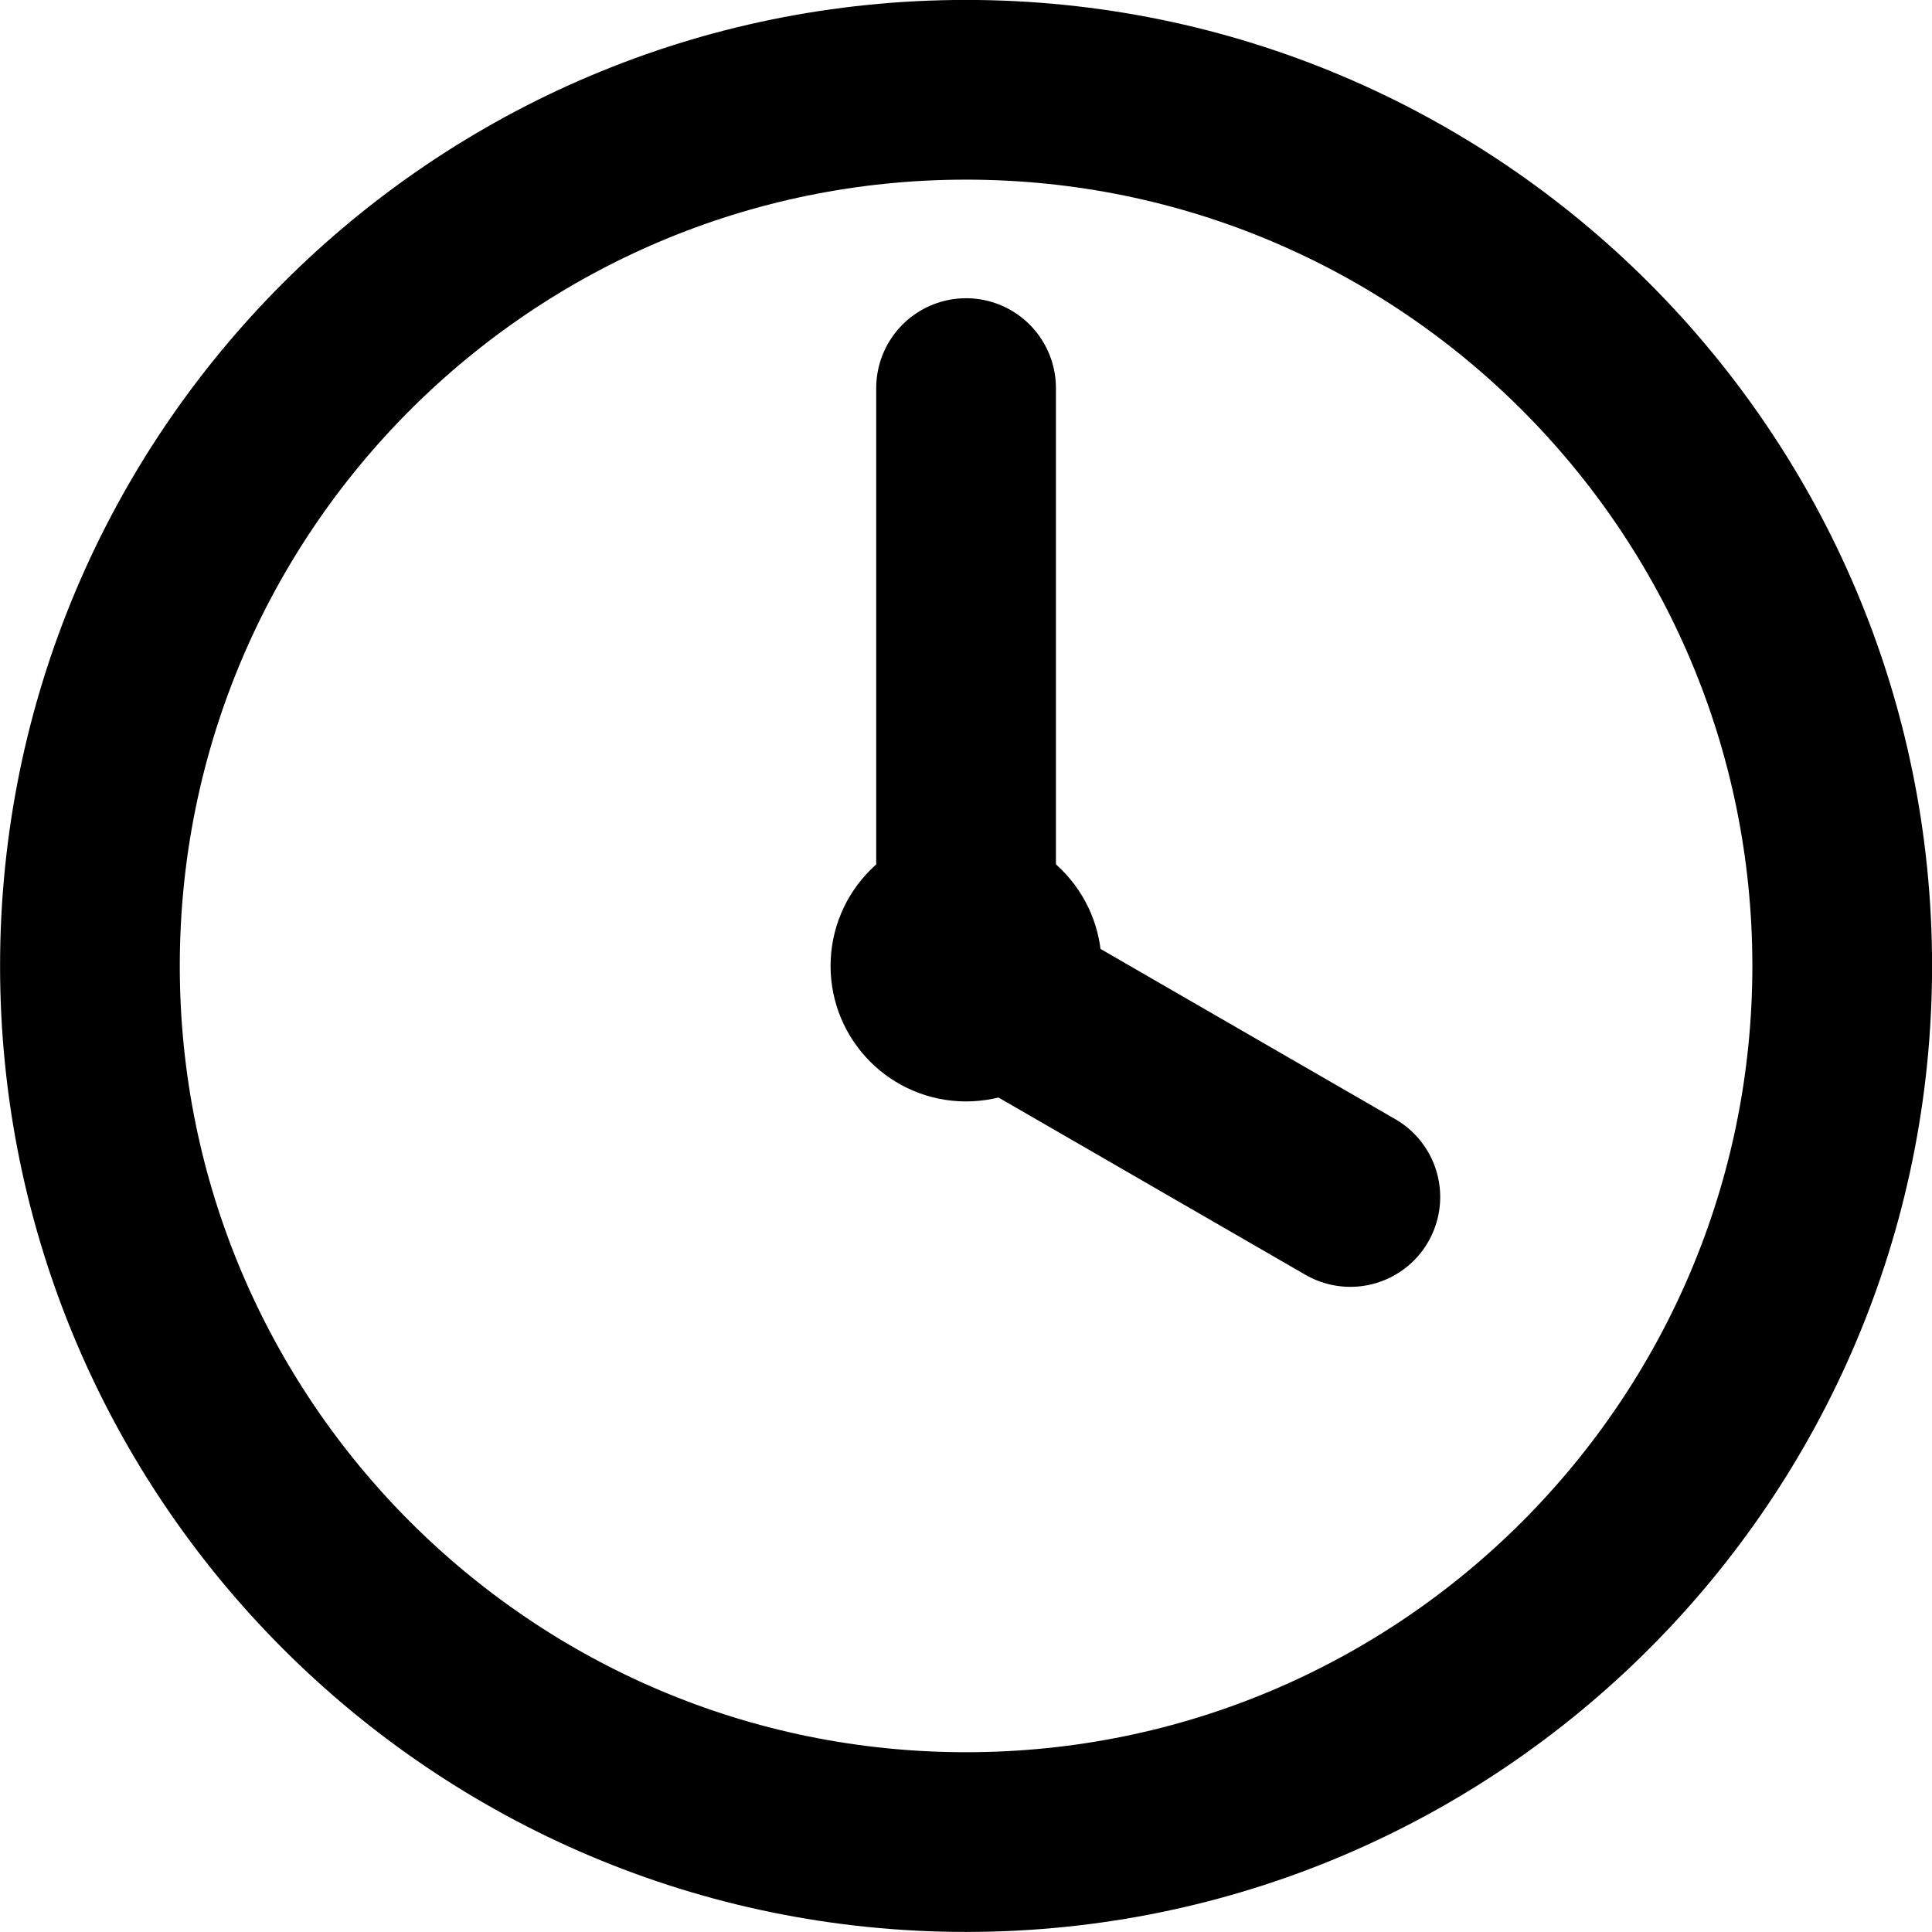
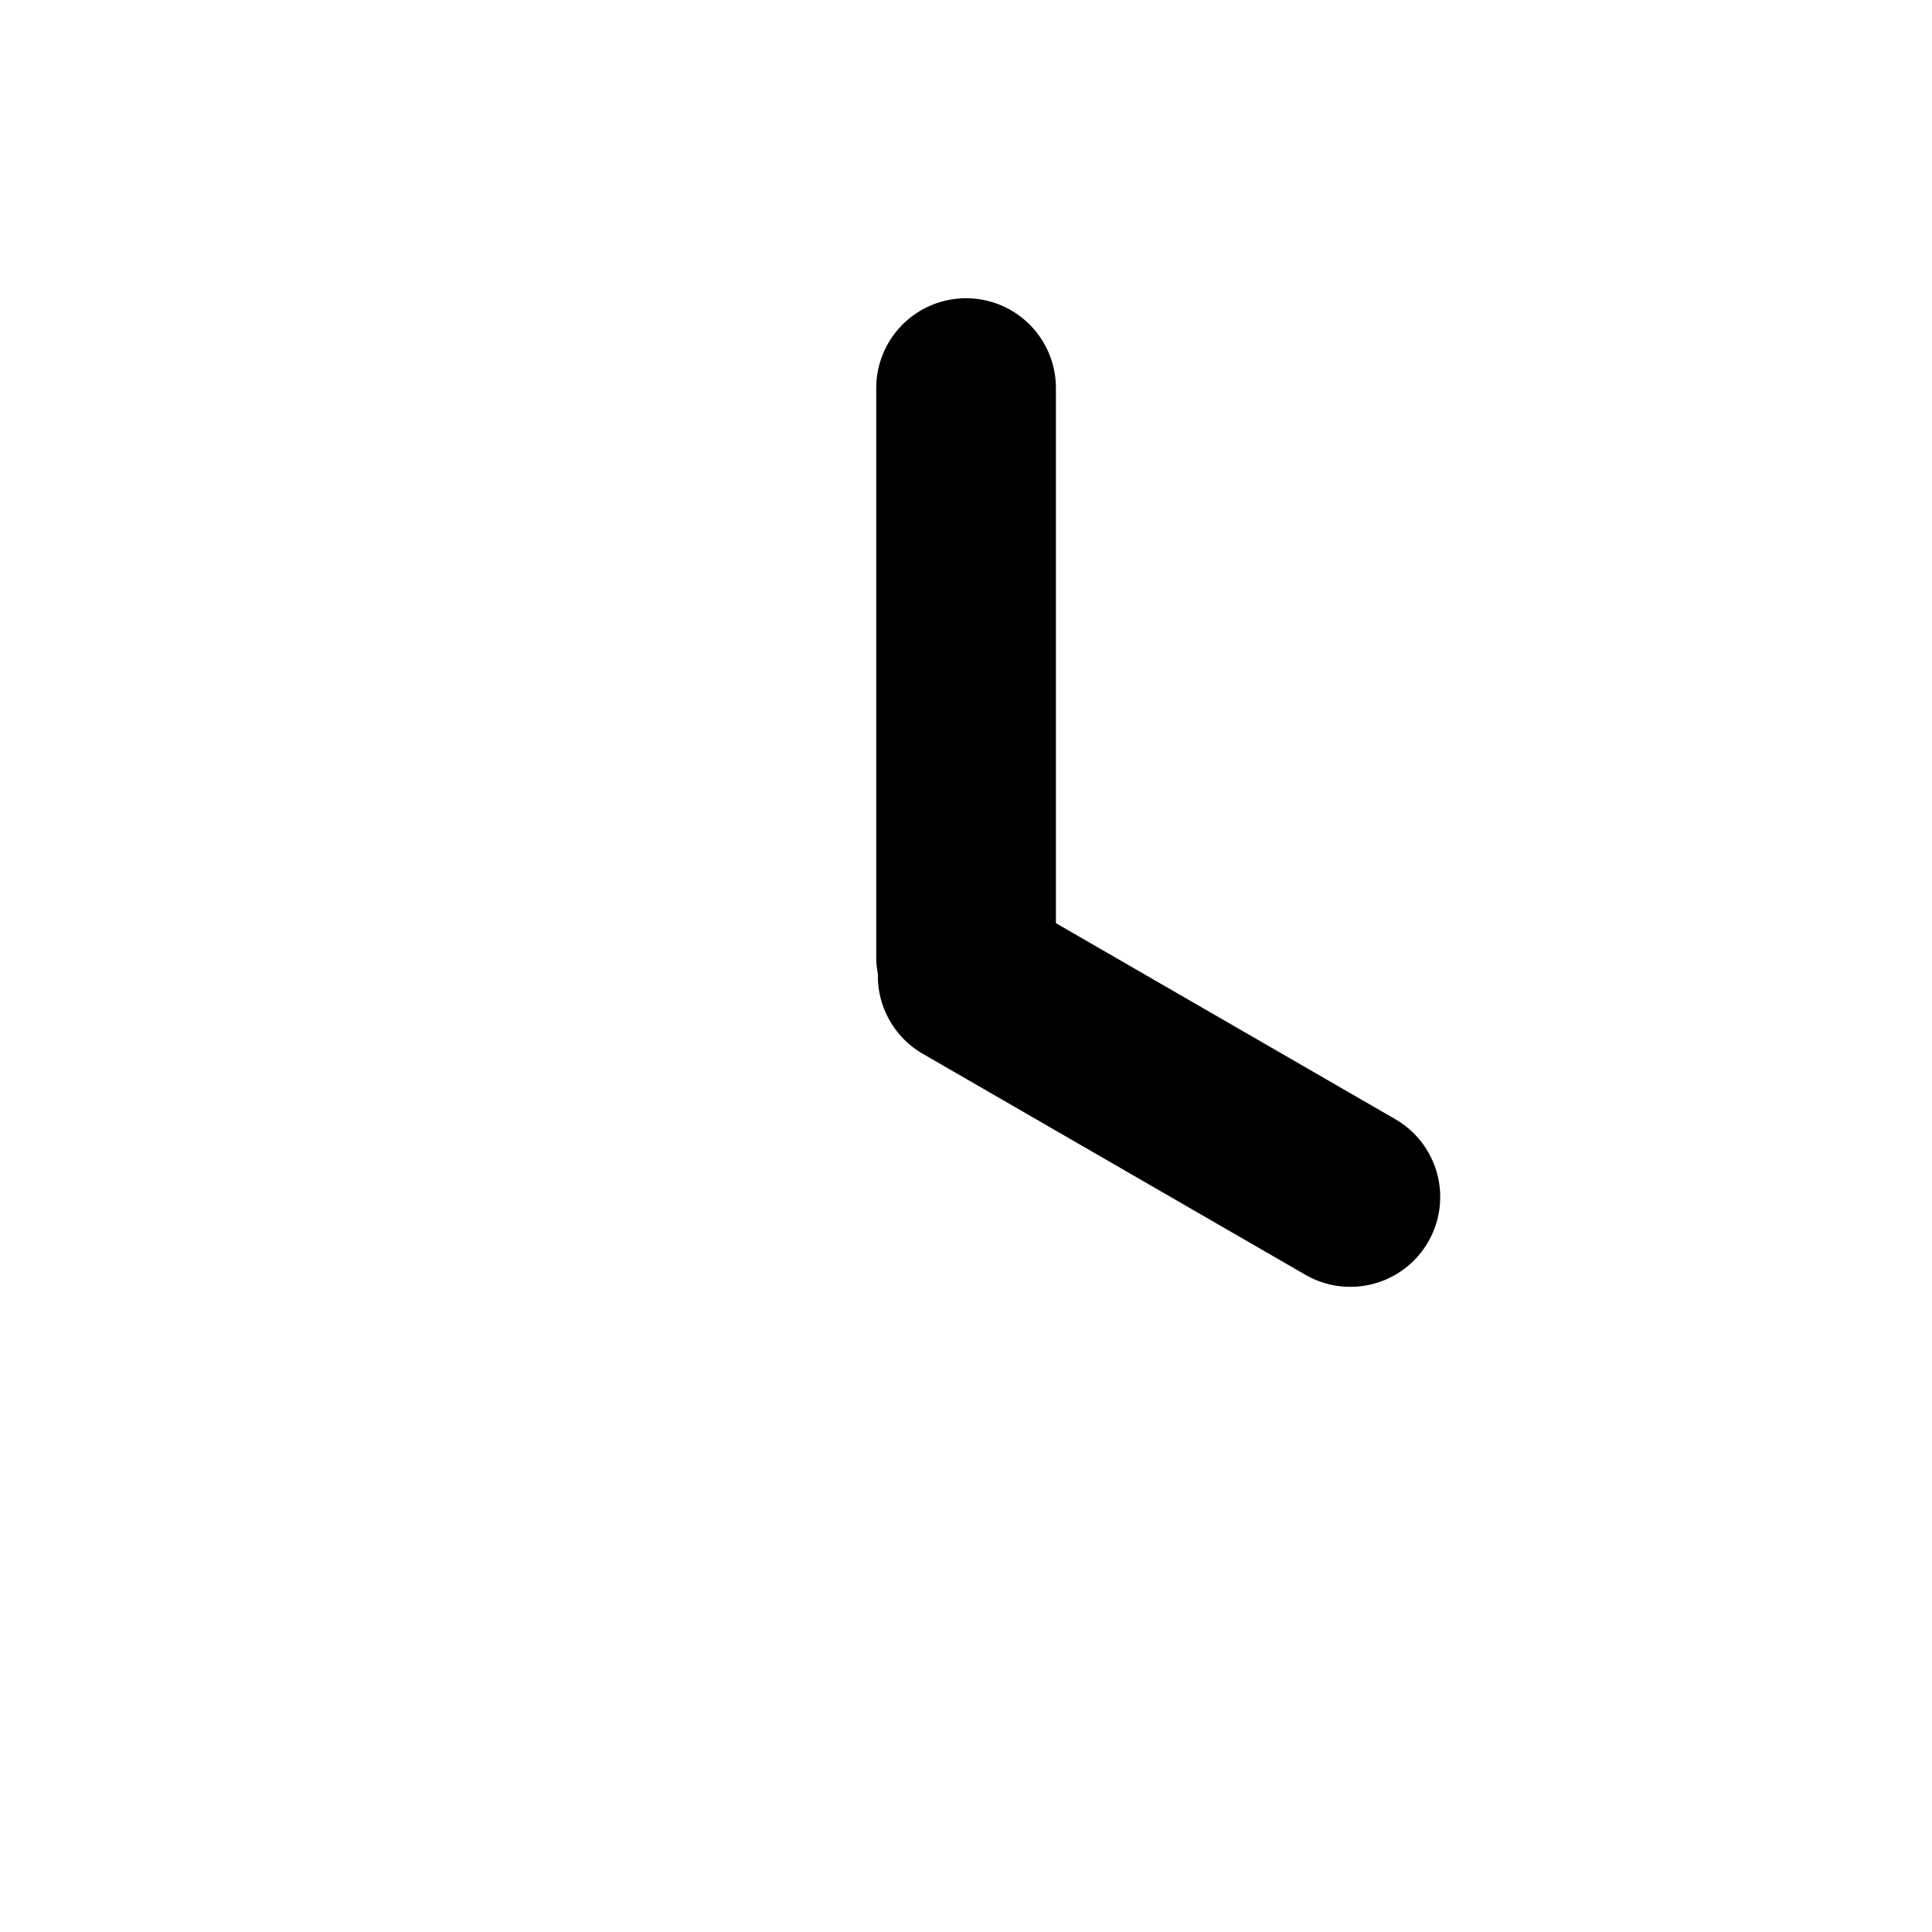
<svg xmlns="http://www.w3.org/2000/svg" width="14.223mm" height="14.223mm" viewBox="0 0 14.223 14.223" version="1.1" id="svg1" xml:space="preserve">
  <defs id="defs1" />
  <g id="layer1" transform="translate(-66.53,-116.364)">
    <g id="g1">
      <g id="g2">
-         <path id="path2095" style="fill:none;fill-rule:evenodd;stroke:#000000;stroke-width:1.323;stroke-linecap:round;stroke-linejoin:round" d="m 80.092,123.475 c 0,3.56 -2.889,6.45 -6.45,6.45 -3.56,0 -6.45,-2.889 -6.45,-6.45 0,-3.561 2.889,-6.45 6.45,-6.45 3.56,0 6.45,2.889 6.45,6.45 z" />
        <path id="path2097" style="fill:none;stroke:#000000;stroke-width:1.323;stroke-linecap:round;stroke-linejoin:round" d="m 73.642,123.408 v -4.187" />
        <path id="path2099" style="fill:none;stroke:#000000;stroke-width:1.323;stroke-linecap:round;stroke-linejoin:round" d="m 73.654,123.549 2.817,1.627" />
-         <path id="path2101" style="fill:#000000;fill-rule:evenodd;stroke:#000000;stroke-width:0.827;stroke-linecap:round;stroke-linejoin:round" d="m 74.226,123.475 c 0,0.323 -0.262,0.584 -0.584,0.584 -0.323,0 -0.584,-0.262 -0.584,-0.584 0,-0.323 0.262,-0.585 0.584,-0.585 0.323,0 0.584,0.262 0.584,0.585 z" />
      </g>
    </g>
  </g>
</svg>